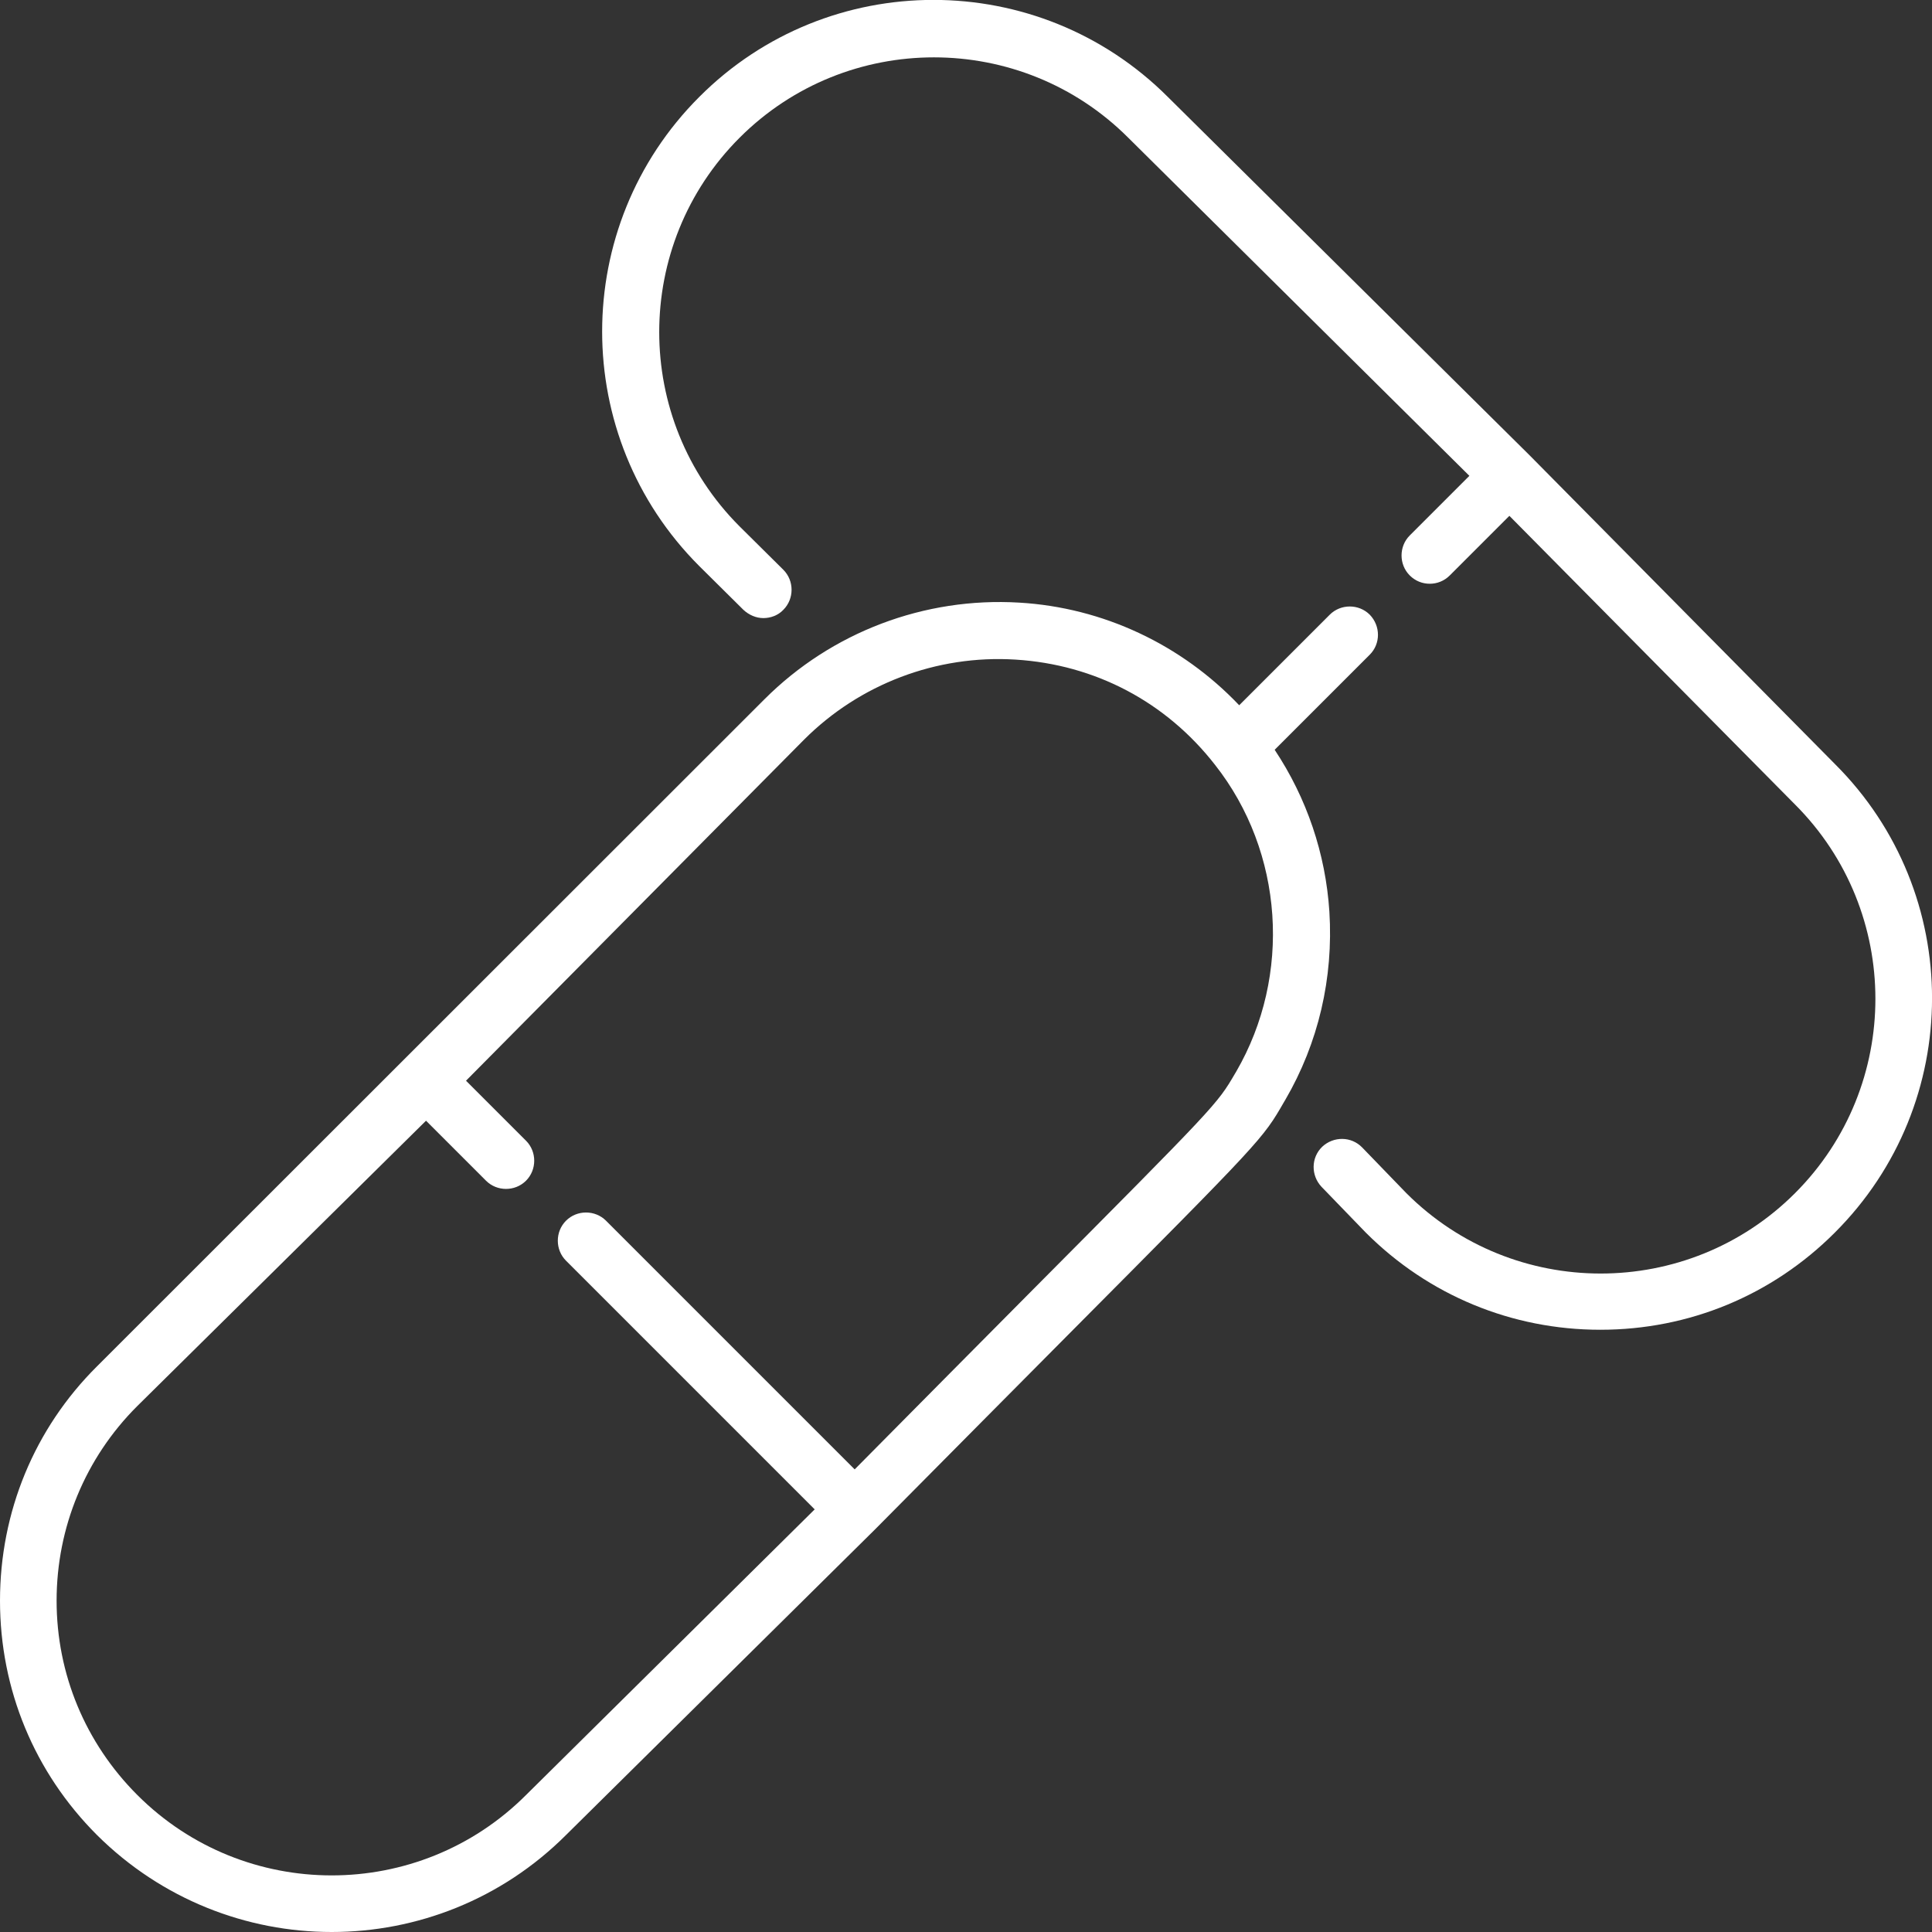
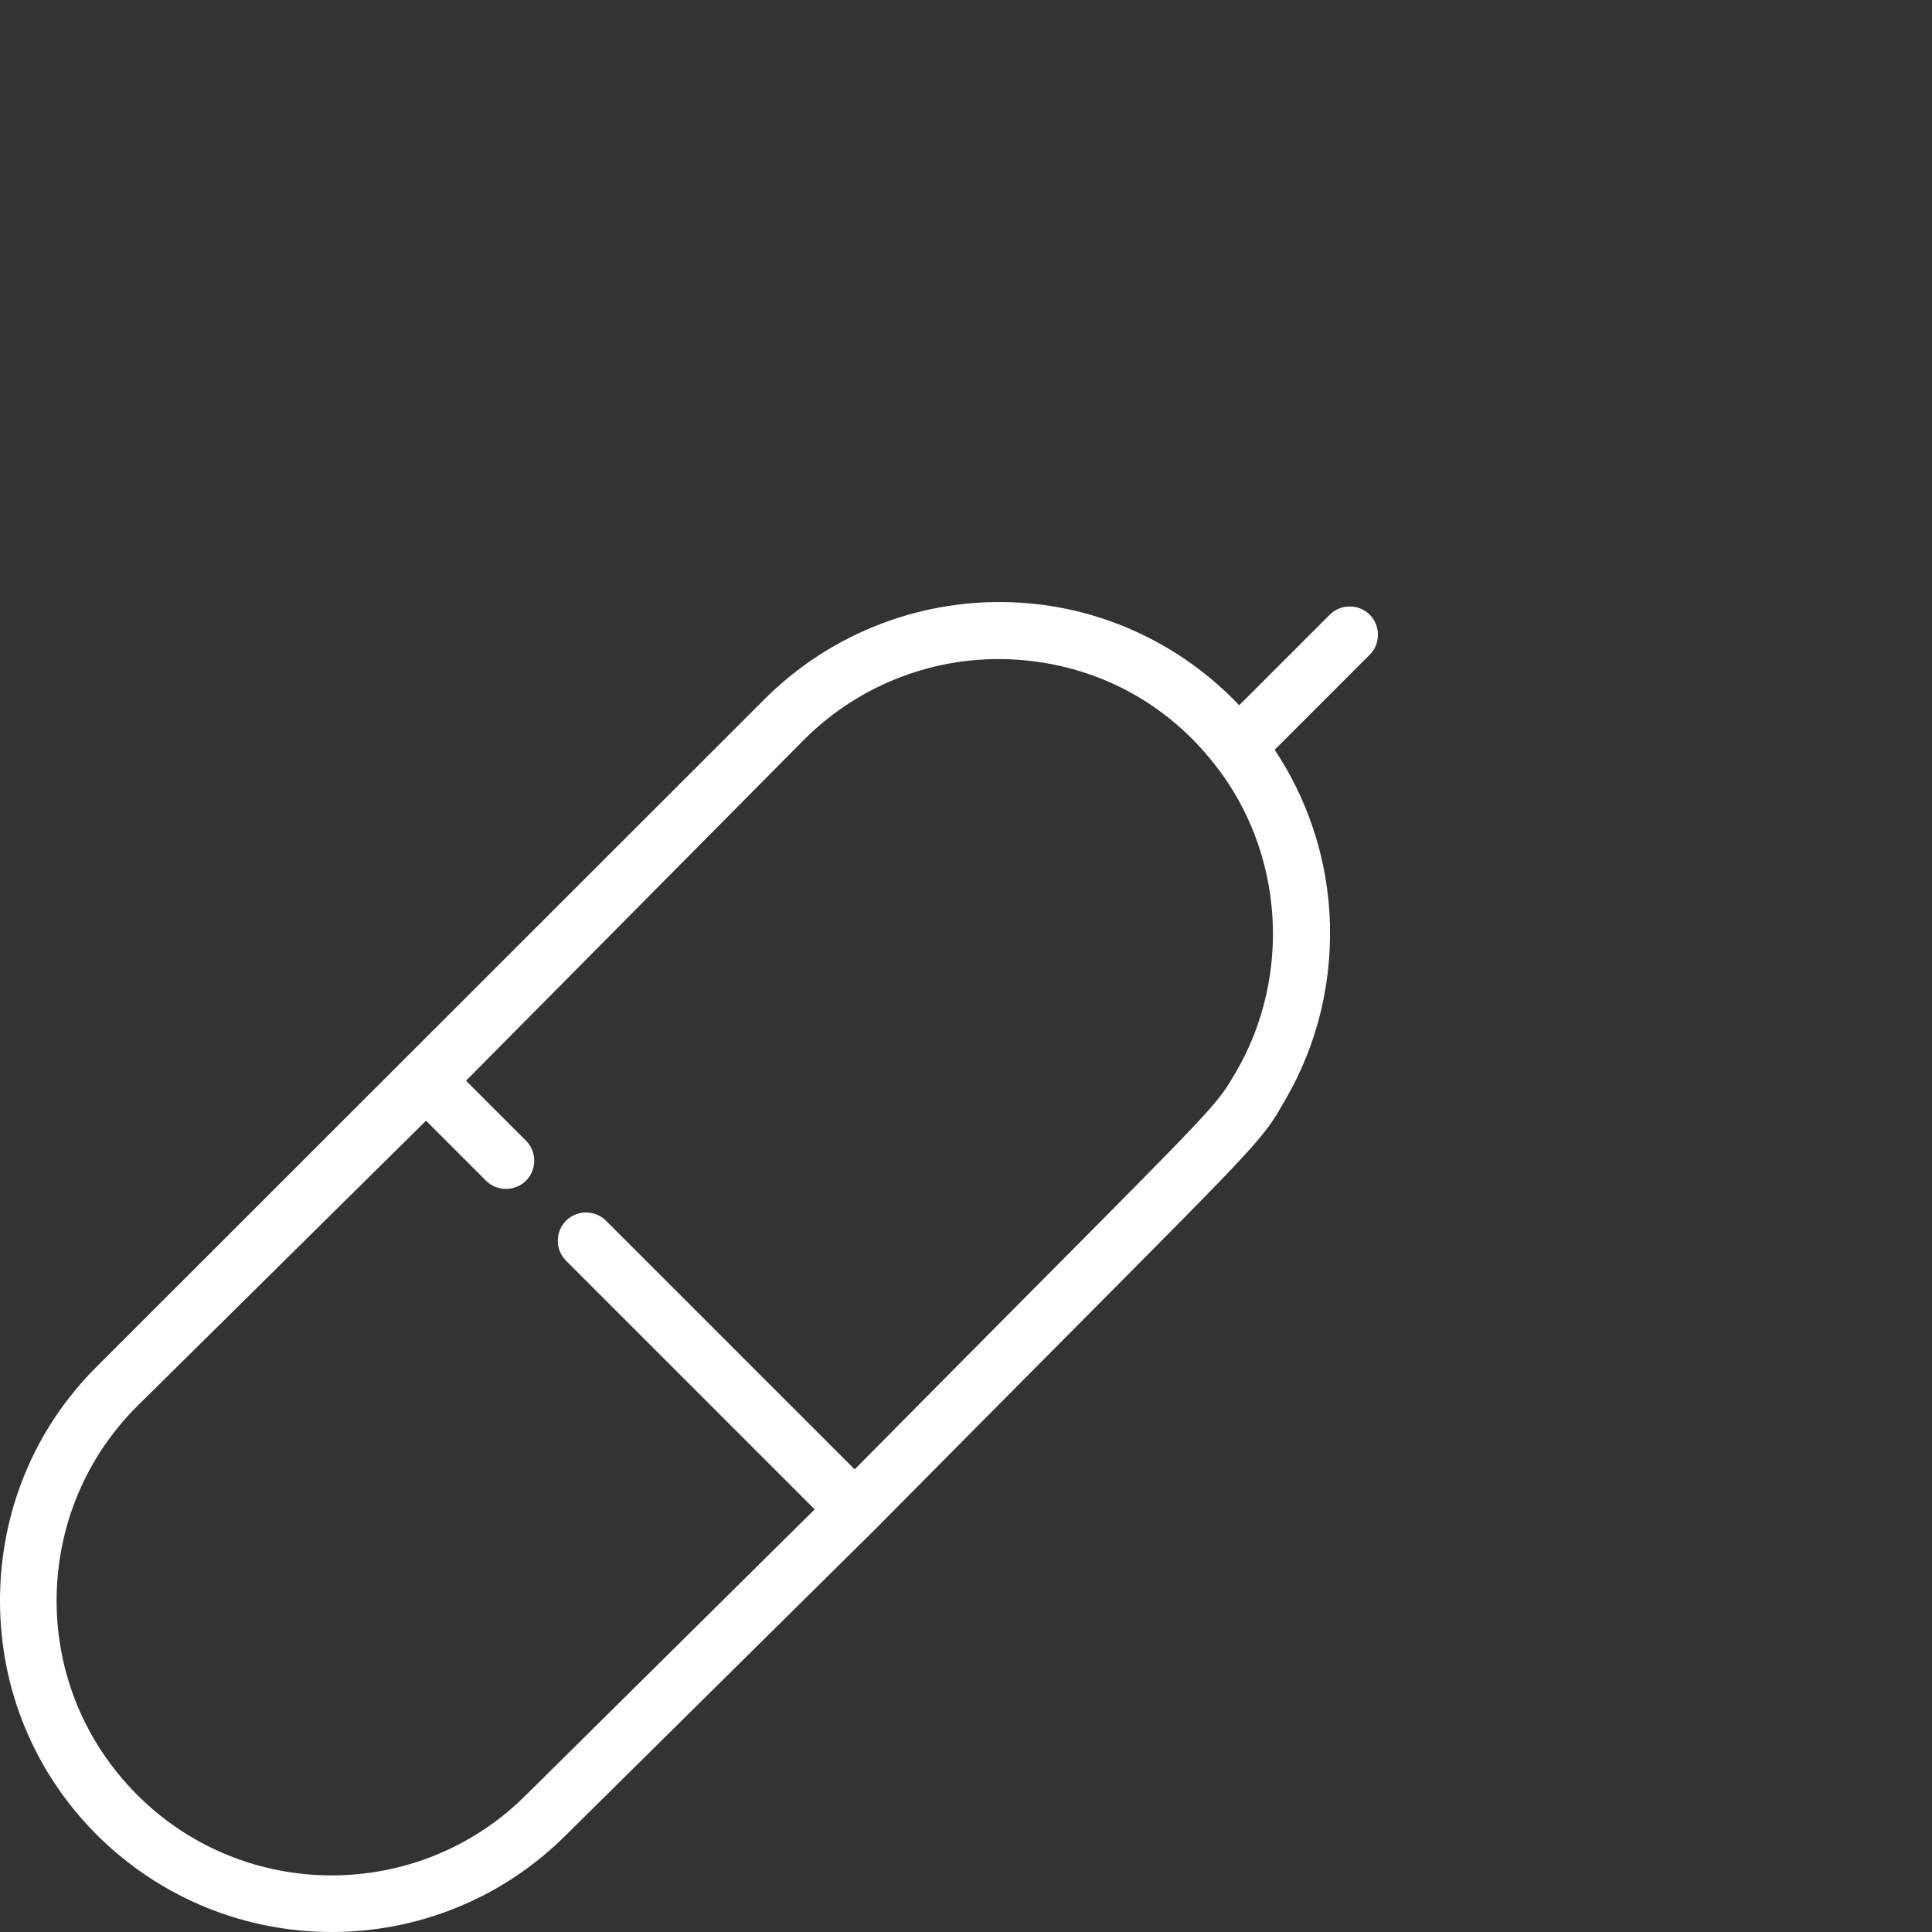
<svg xmlns="http://www.w3.org/2000/svg" version="1.1" id="Capa_1" x="0px" y="0px" viewBox="0 0 512 512" style="enable-background:new 0 0 512 512;" xml:space="preserve">
  <rect x="0" y="0" width="512" height="512" fill="#333333" stroke="none" />
  <style type="text/css">
	.st0{fill:#FFFFFF;}
</style>
  <g>
    <g>
-       <path class="st0" d="M486.3,202.5l-81-81.9c0,0,0,0,0,0c0,0,0,0,0,0c0,0,0,0,0,0c0,0-95.8-94.9-95.8-94.9    c-34.3-34.3-90-34.3-124.2,0c-34.3,34.3-34.3,90,0,124.3l11.7,11.6c1.5,1.4,3.4,2.2,5.3,2.2c1.9,0,3.9-0.7,5.3-2.2    c2.9-2.9,2.9-7.7,0-10.6l-11.6-11.5c-28.4-28.4-28.4-74.6,0-103s74.6-28.4,103,0l90.4,89.6l-15.8,15.8c-2.9,2.9-2.9,7.7,0,10.6    c1.5,1.5,3.4,2.2,5.3,2.2s3.8-0.7,5.3-2.2l15.8-15.8l75.7,76.5c28.4,28.4,28.4,74.6,0,103c-28.4,28.4-74.6,28.4-103,0L361,304.1    c-2.9-3-7.6-3-10.6-0.2c-3,2.9-3,7.6-0.2,10.6l11.7,12.1c0,0,0.1,0.1,0.1,0.1c16.6,16.6,38.7,25.7,62.1,25.7    c23.5,0,45.5-9.1,62.1-25.7C520.6,292.4,520.6,236.7,486.3,202.5z" />
-     </g>
+       </g>
  </g>
  <g>
    <g>
      <path class="st0" d="M363,162.9c-2.9-2.9-7.7-2.9-10.6,0l-24,24c-15.3-16.1-36.1-25.9-58.3-27.2c-25.1-1.5-49.7,7.8-67.5,25.6    L25.7,362.1C9.1,378.6,0,400.7,0,424.2c0,23.5,9.1,45.5,25.7,62.1C42.9,503.4,65.4,512,87.9,512c22.5,0,45-8.6,62.1-25.7    c0,0,81.9-81,81.9-81c0,0,0,0,0,0c21.2-21.4,37.9-38.2,51.2-51.6c51.5-51.8,51.5-51.8,57.2-61.7l0.3-0.5    c8.8-15.1,12.8-32.3,11.7-49.9c-1-15.4-6-30.1-14.5-42.9l25.2-25.2C365.9,170.6,365.9,165.9,363,162.9z M327.6,284l-0.3,0.5    c-4.8,8.2-4.8,8.2-54.9,58.6c-12.1,12.2-27.2,27.4-45.9,46.3l-65.9-65.9c-2.9-2.9-7.7-2.9-10.6,0c-2.9,2.9-2.9,7.7,0,10.6    l65.9,65.9l-76.5,75.7c-28.4,28.4-74.6,28.4-103,0C22.6,461.9,15,443.6,15,424.2s7.6-37.8,21.3-51.5l76.6-75.7l15.9,15.9    c2.9,2.9,7.7,2.9,10.6,0c2.9-2.9,2.9-7.7,0-10.6l-15.9-15.9l89.6-90.4c14.7-14.7,35.1-22.5,56-21.2c21.1,1.3,39.9,11.2,52.9,27.9    C340.2,225.8,342.4,258.5,327.6,284z" />
    </g>
  </g>
</svg>